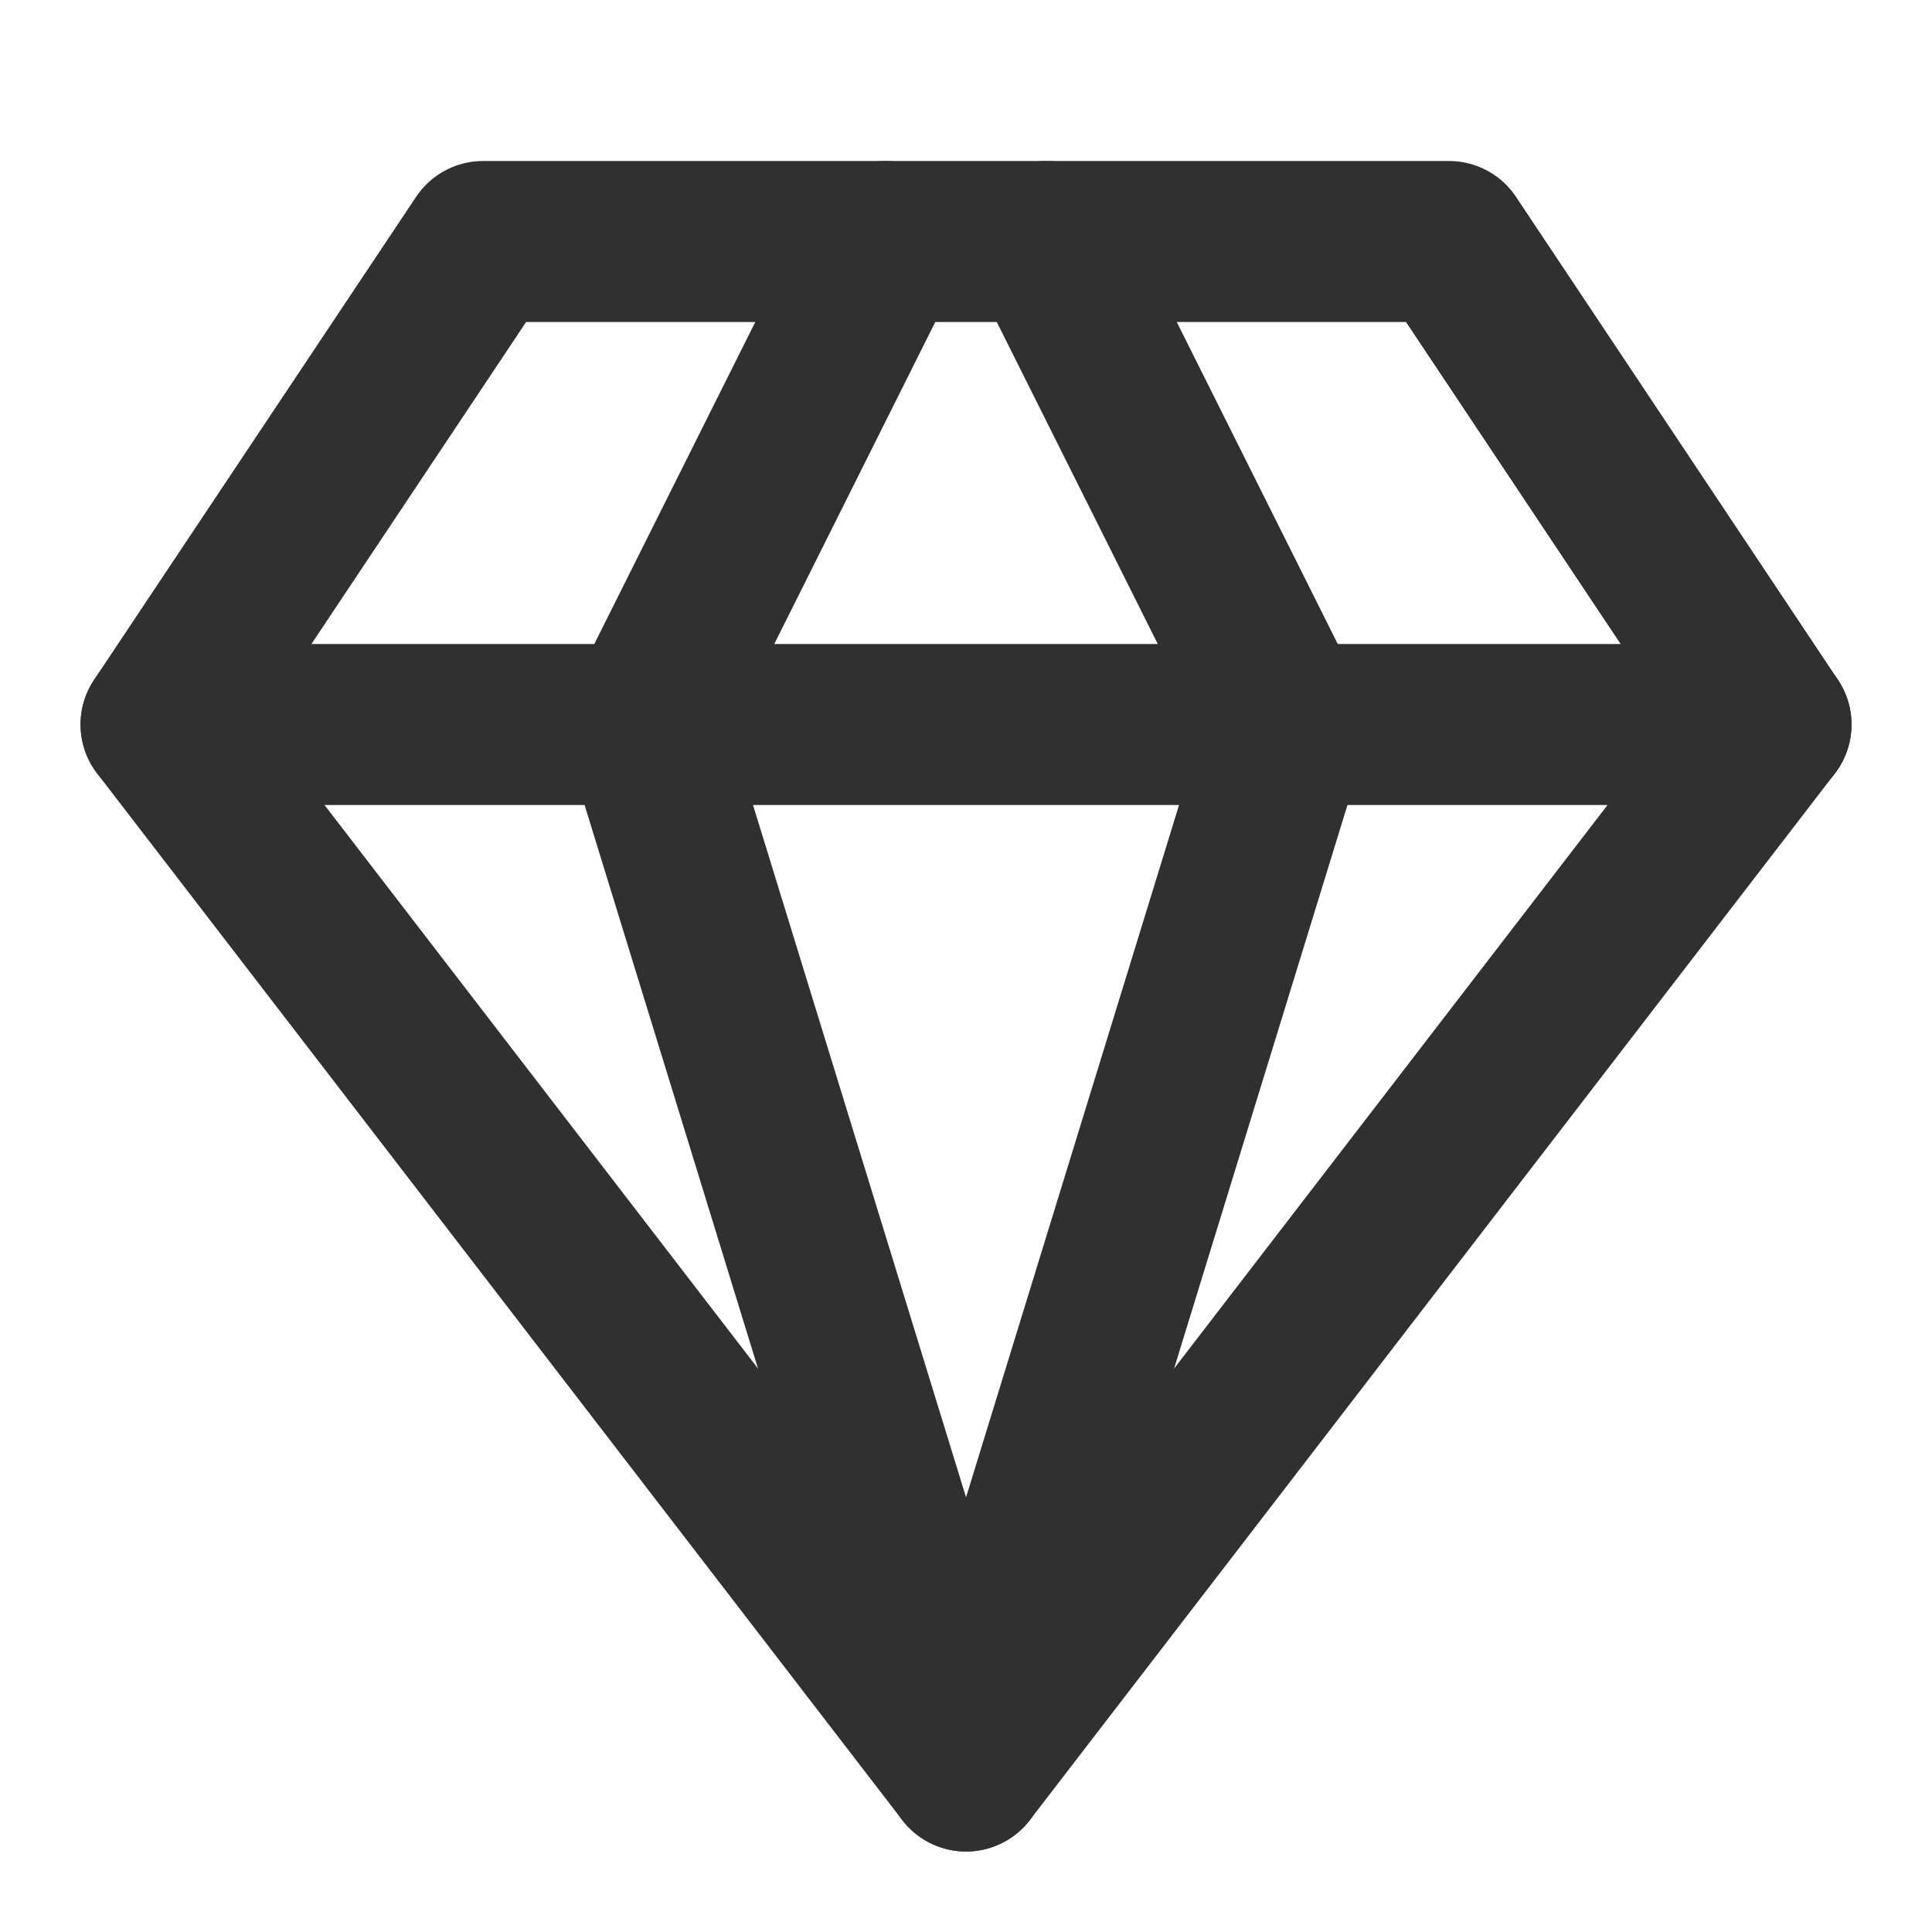
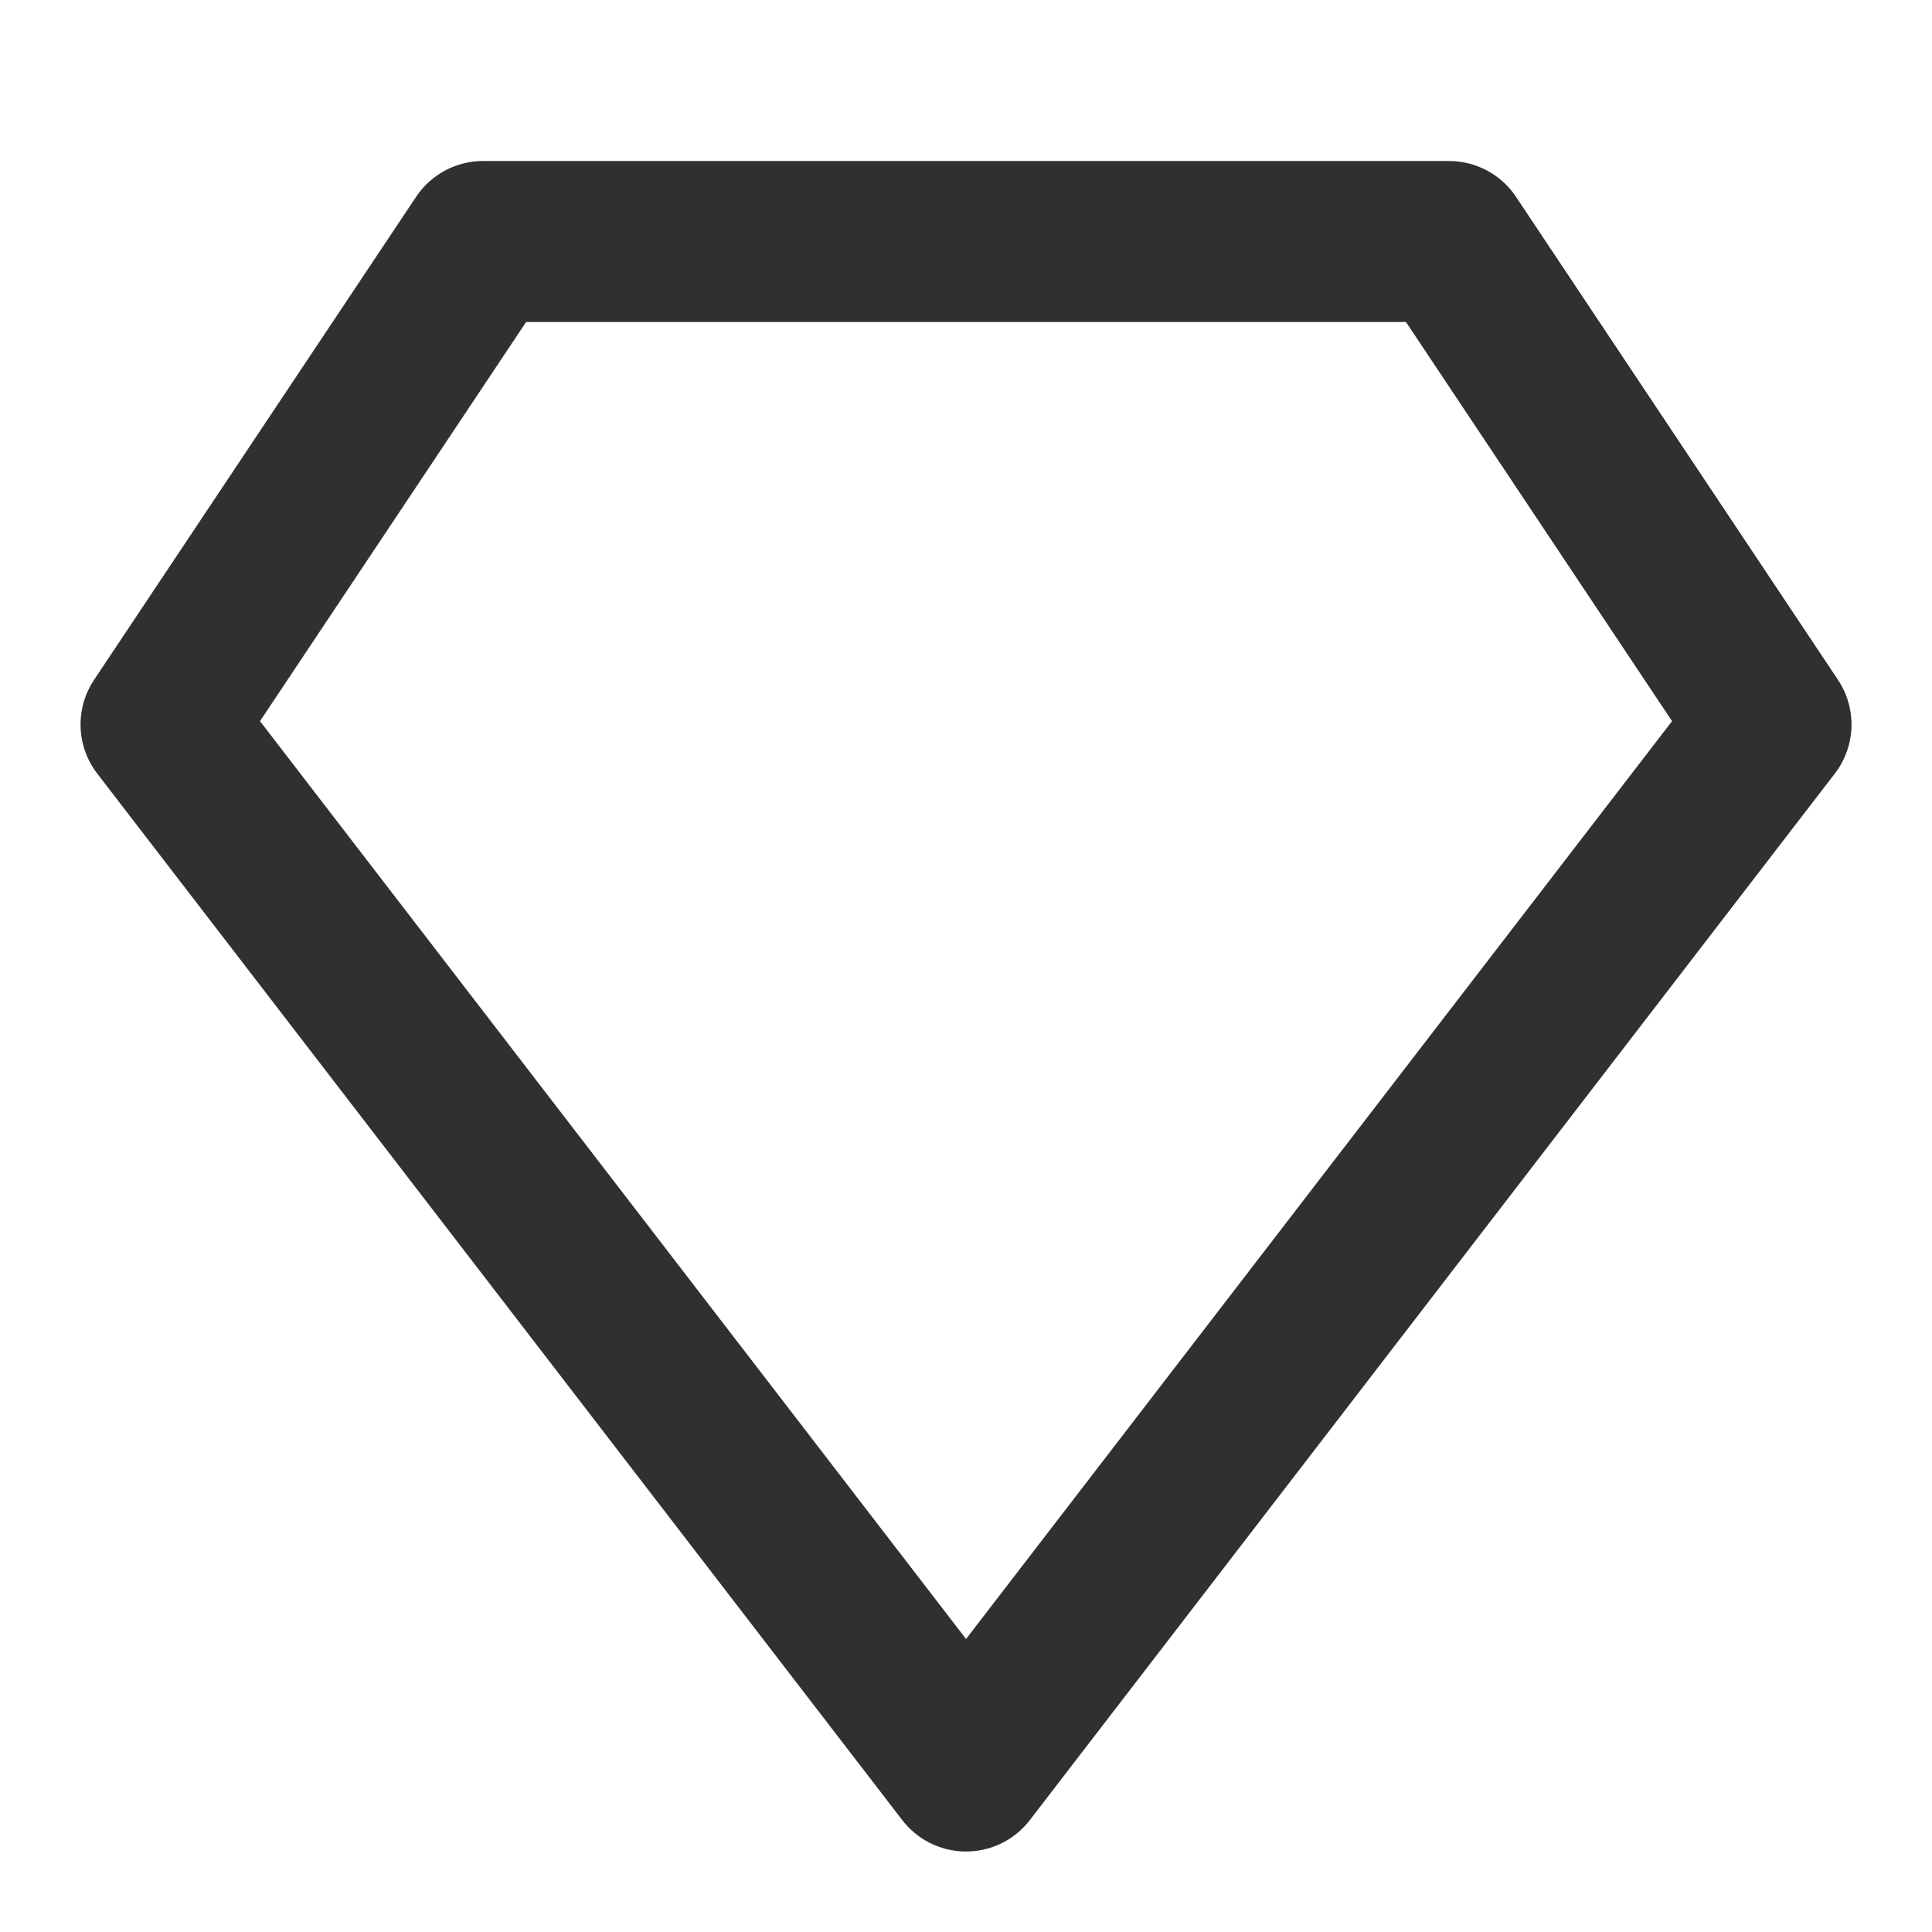
<svg xmlns="http://www.w3.org/2000/svg" width="40" height="40" viewBox="0 0 40 40" fill="none">
  <path d="M10.001 5H30.001L36.667 15L20.001 36.667L3.334 15L10.001 5Z" stroke="#303030" stroke-width="3.333" stroke-linecap="round" stroke-linejoin="round" />
-   <path d="M18.334 5L13.334 15L20.001 36.667L26.667 15L21.667 5M3.334 15H36.667" stroke="#303030" stroke-width="3.333" stroke-linecap="round" stroke-linejoin="round" />
</svg>